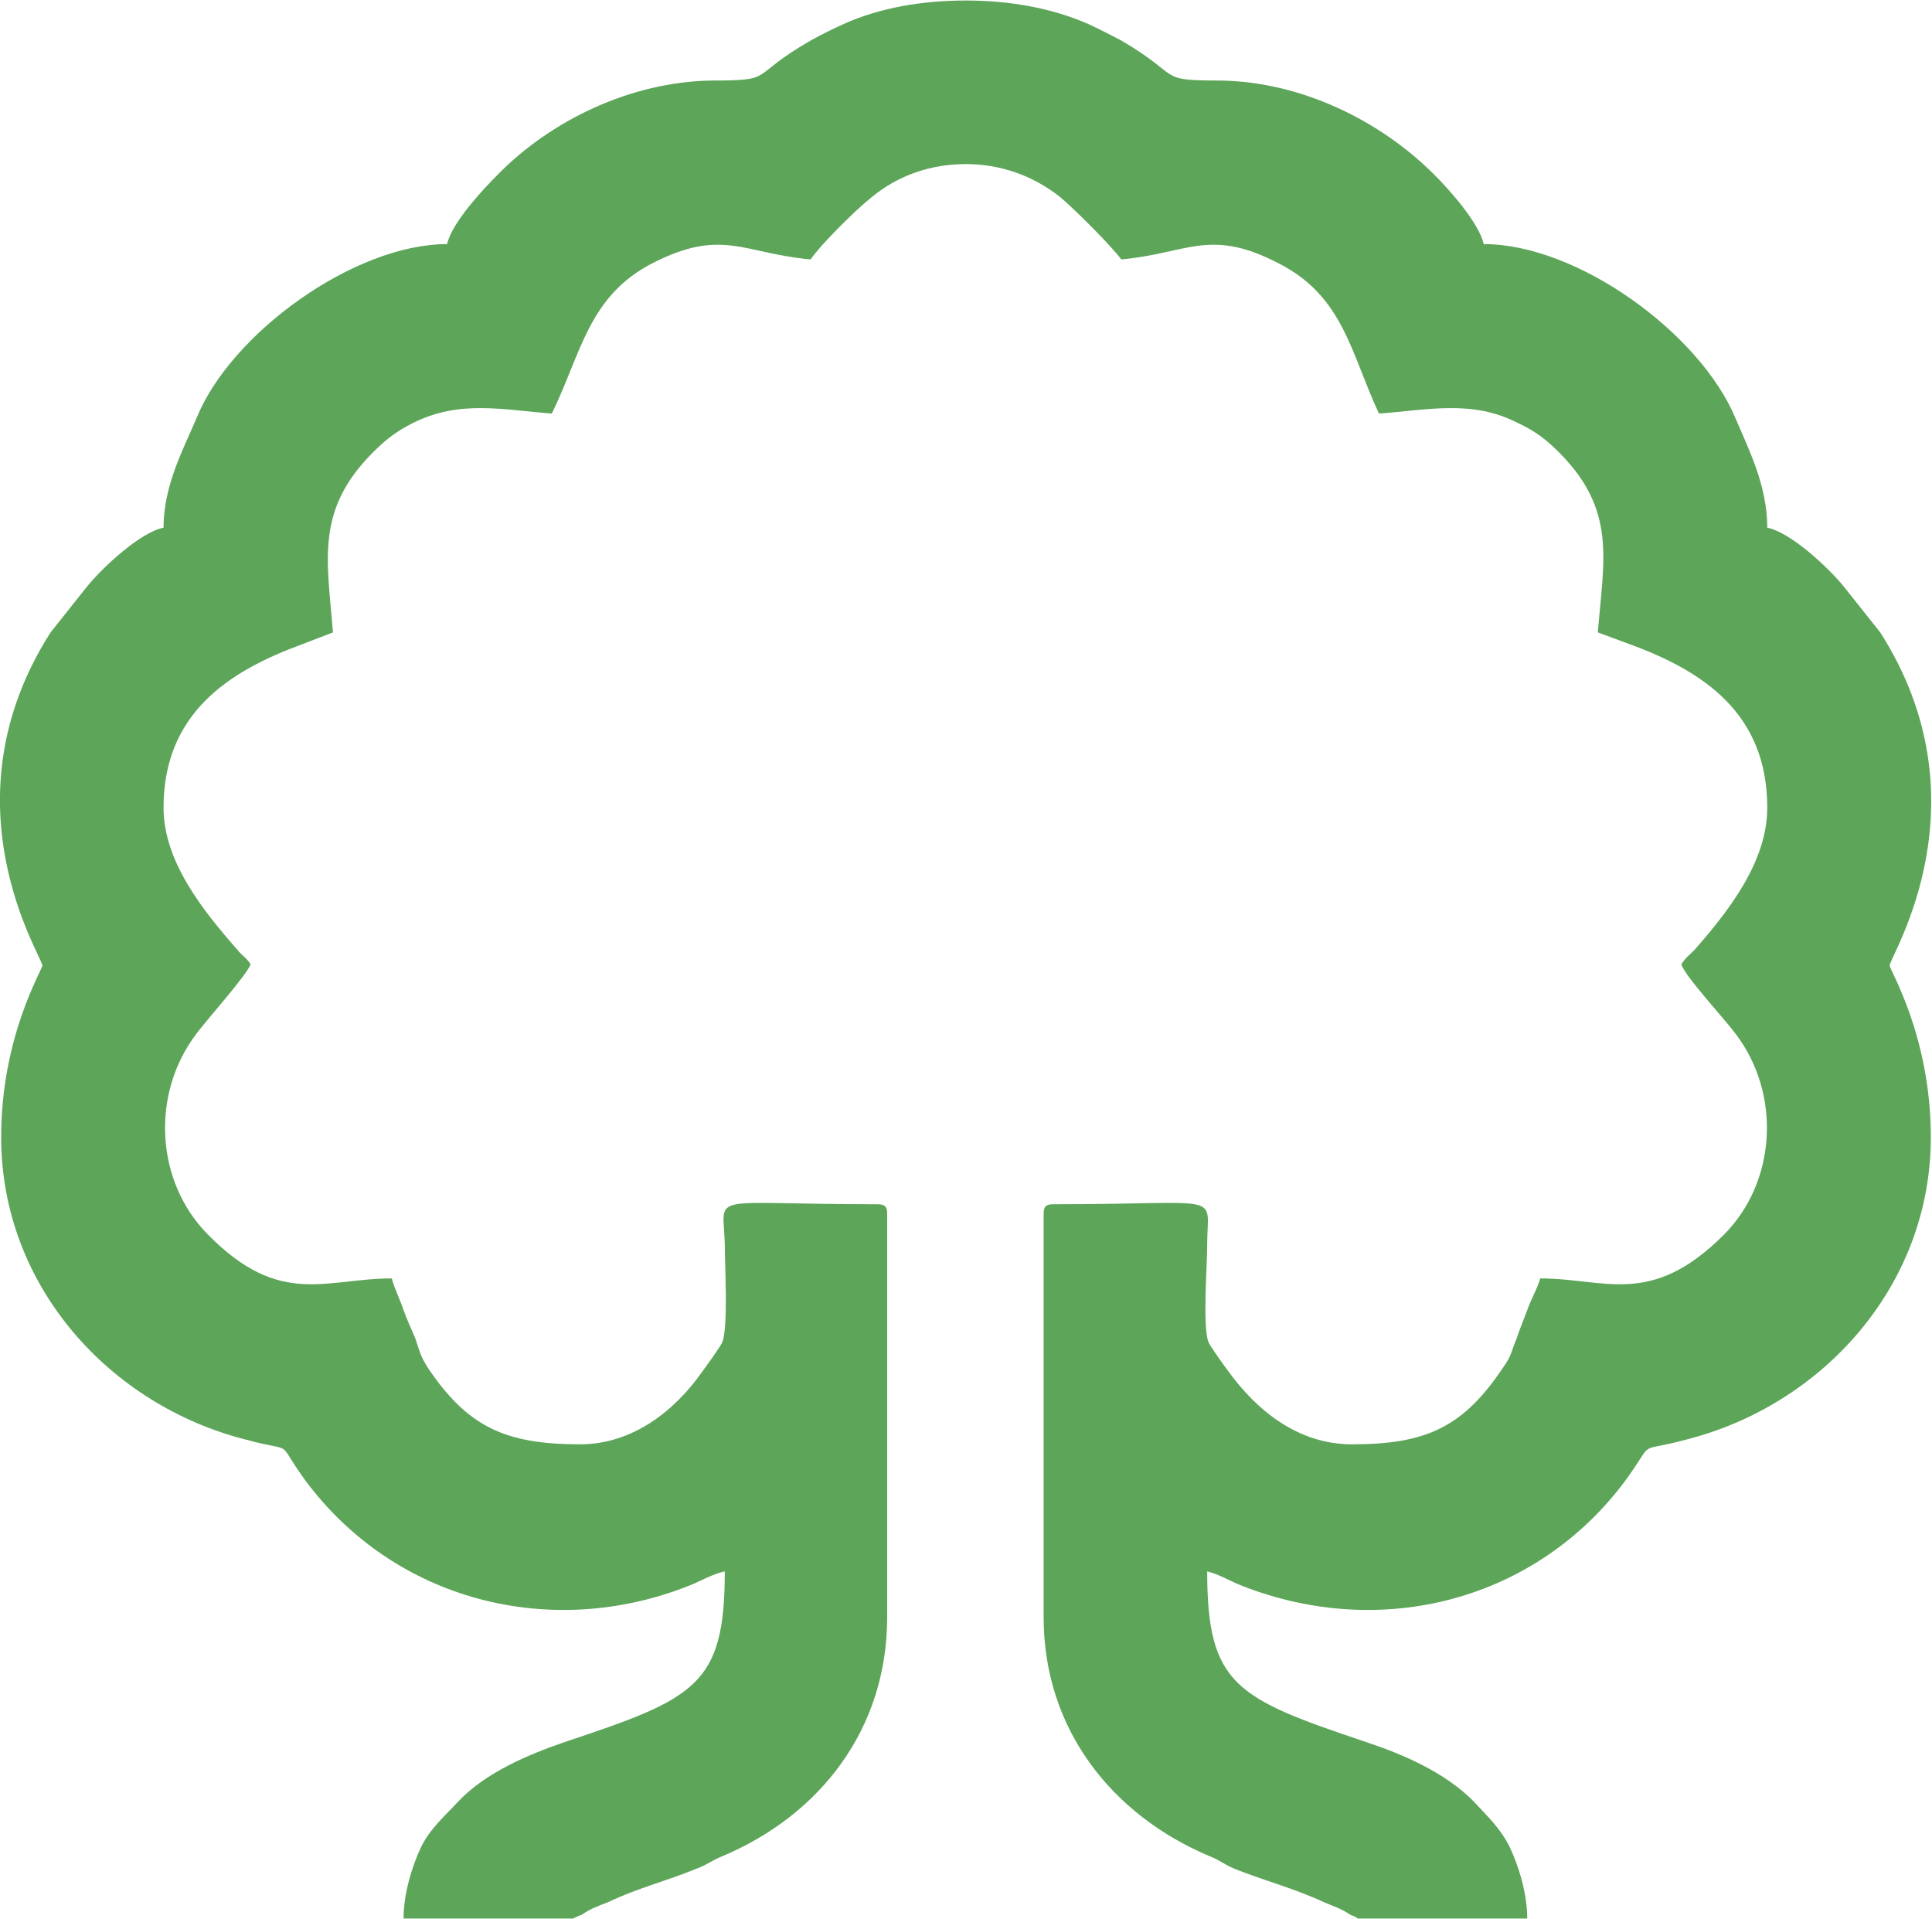
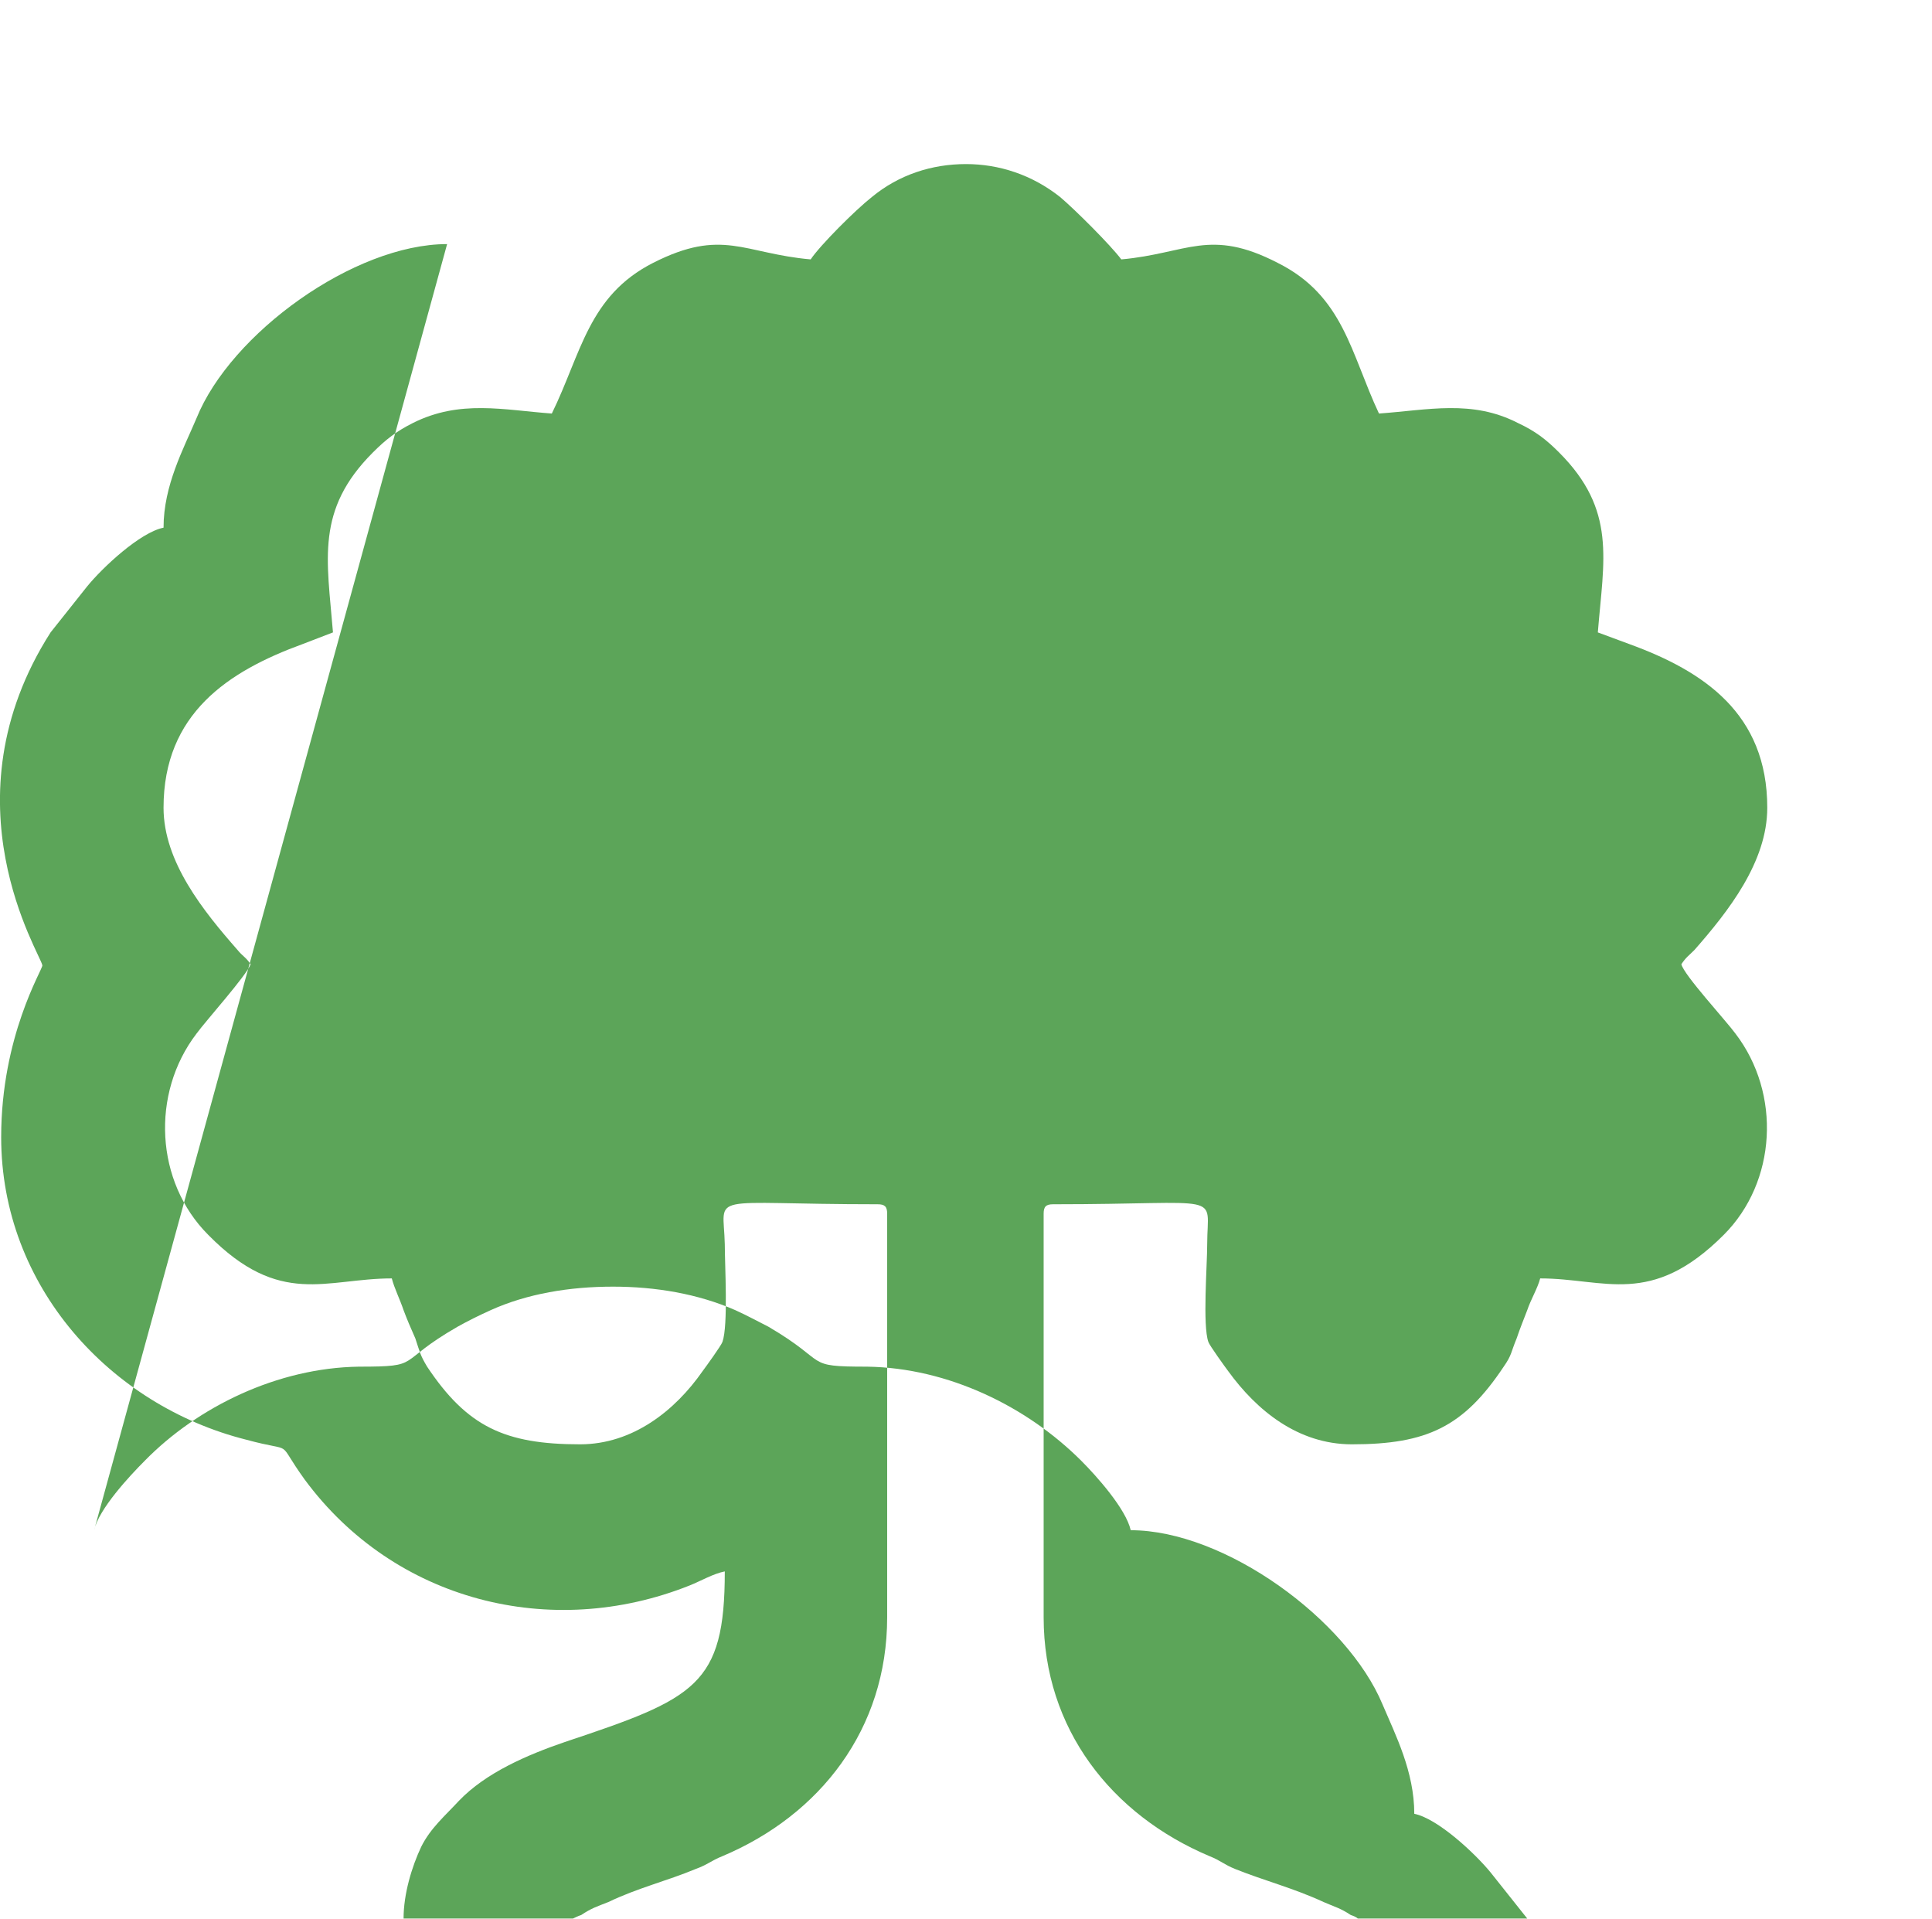
<svg xmlns="http://www.w3.org/2000/svg" xml:space="preserve" width="53.118mm" height="52.758mm" version="1.1" style="shape-rendering:geometricPrecision; text-rendering:geometricPrecision; image-rendering:optimizeQuality; fill-rule:evenodd; clip-rule:evenodd" viewBox="0 0 1642 1630">
  <defs>
    <style type="text/css">
   
    .fil0 {fill:#5CA559}
   
  </style>
  </defs>
  <g id="Ebene_x0020_1">
-     <path class="fil0" d="M380 207c-79,0 -184,76 -213,148 -11,26 -28,57 -28,93 -20,4 -52,34 -65,50l-31 39c-92,144 -8,274 -7,283 0,4 -35,60 -35,146 0,127 93,228 208,257 44,12 24,-2 50,34 76,103 209,137 327,90 10,-4 20,-10 30,-12 0,97 -25,108 -136,145 -32,11 -67,26 -90,50 -12,13 -24,23 -32,39 -8,17 -15,40 -15,61l144 0c2,-1 4,-2 7,-3 9,-6 13,-7 23,-11 25,-12 50,-18 74,-28 11,-4 13,-7 23,-11 83,-35 140,-108 140,-203l0 -343c0,-6 -2,-8 -8,-8 -148,0 -131,-11 -130,34 0,18 3,69 -2,83 -1,3 -14,21 -17,25 -23,33 -59,62 -104,62 -64,0 -96,-15 -130,-66 -6,-10 -6,-12 -10,-24 -4,-9 -7,-16 -10,-24 -3,-9 -8,-19 -10,-27 -56,0 -95,25 -156,-37 -45,-45 -49,-120 -10,-171 8,-11 43,-50 46,-59 -4,-6 -7,-7 -11,-12 -29,-33 -63,-75 -63,-121 0,-80 55,-116 118,-139 8,-3 18,-7 26,-10 -5,-62 -15,-104 34,-153 11,-11 20,-18 34,-25 40,-20 77,-11 118,-8 25,-51 31,-100 86,-128 59,-30 77,-8 134,-3 8,-12 38,-42 52,-53 23,-19 51,-28 80,-28 28,0 56,9 80,28 13,11 43,41 52,53 56,-5 75,-27 133,3 56,28 62,77 86,128 42,-3 79,-12 118,8 15,7 24,14 35,25 49,49 38,91 33,153 8,3 19,7 27,10 63,23 117,59 117,139 0,46 -33,88 -62,121 -5,5 -7,6 -11,12 2,9 38,48 46,59 39,51 35,126 -10,171 -62,62 -101,37 -156,37 -2,8 -8,18 -11,27 -3,8 -6,15 -9,24 -5,12 -4,14 -11,24 -34,51 -65,66 -129,66 -46,0 -81,-29 -105,-62 -3,-4 -16,-22 -17,-25 -5,-14 -1,-65 -1,-83 0,-45 17,-34 -131,-34 -6,0 -8,2 -8,8l0 343c0,95 58,168 141,203 10,4 12,7 22,11 25,10 49,16 75,28 9,4 14,5 23,11 3,1 5,2 6,3l144 0c0,-21 -7,-44 -15,-61 -8,-16 -19,-26 -31,-39 -24,-24 -58,-39 -91,-50 -110,-37 -135,-48 -135,-145 9,2 19,8 29,12 119,47 251,13 327,-90 26,-36 7,-22 51,-34 115,-29 208,-130 208,-257 0,-86 -35,-142 -35,-146 1,-9 84,-139 -8,-283l-31 -39c-13,-16 -45,-46 -65,-50 0,-36 -16,-67 -27,-93 -30,-72 -134,-148 -214,-148 -4,-18 -29,-46 -42,-59 -46,-46 -113,-79 -182,-80 -55,0 -31,-3 -84,-34 -10,-5 -17,-9 -28,-14 -32,-14 -68,-20 -104,-20 -37,0 -73,6 -104,20 -11,5 -19,9 -28,14 -54,31 -29,34 -84,34 -69,1 -137,34 -182,80 -13,13 -39,41 -43,59z" />
+     <path class="fil0" d="M380 207c-79,0 -184,76 -213,148 -11,26 -28,57 -28,93 -20,4 -52,34 -65,50l-31 39c-92,144 -8,274 -7,283 0,4 -35,60 -35,146 0,127 93,228 208,257 44,12 24,-2 50,34 76,103 209,137 327,90 10,-4 20,-10 30,-12 0,97 -25,108 -136,145 -32,11 -67,26 -90,50 -12,13 -24,23 -32,39 -8,17 -15,40 -15,61l144 0c2,-1 4,-2 7,-3 9,-6 13,-7 23,-11 25,-12 50,-18 74,-28 11,-4 13,-7 23,-11 83,-35 140,-108 140,-203l0 -343c0,-6 -2,-8 -8,-8 -148,0 -131,-11 -130,34 0,18 3,69 -2,83 -1,3 -14,21 -17,25 -23,33 -59,62 -104,62 -64,0 -96,-15 -130,-66 -6,-10 -6,-12 -10,-24 -4,-9 -7,-16 -10,-24 -3,-9 -8,-19 -10,-27 -56,0 -95,25 -156,-37 -45,-45 -49,-120 -10,-171 8,-11 43,-50 46,-59 -4,-6 -7,-7 -11,-12 -29,-33 -63,-75 -63,-121 0,-80 55,-116 118,-139 8,-3 18,-7 26,-10 -5,-62 -15,-104 34,-153 11,-11 20,-18 34,-25 40,-20 77,-11 118,-8 25,-51 31,-100 86,-128 59,-30 77,-8 134,-3 8,-12 38,-42 52,-53 23,-19 51,-28 80,-28 28,0 56,9 80,28 13,11 43,41 52,53 56,-5 75,-27 133,3 56,28 62,77 86,128 42,-3 79,-12 118,8 15,7 24,14 35,25 49,49 38,91 33,153 8,3 19,7 27,10 63,23 117,59 117,139 0,46 -33,88 -62,121 -5,5 -7,6 -11,12 2,9 38,48 46,59 39,51 35,126 -10,171 -62,62 -101,37 -156,37 -2,8 -8,18 -11,27 -3,8 -6,15 -9,24 -5,12 -4,14 -11,24 -34,51 -65,66 -129,66 -46,0 -81,-29 -105,-62 -3,-4 -16,-22 -17,-25 -5,-14 -1,-65 -1,-83 0,-45 17,-34 -131,-34 -6,0 -8,2 -8,8l0 343c0,95 58,168 141,203 10,4 12,7 22,11 25,10 49,16 75,28 9,4 14,5 23,11 3,1 5,2 6,3l144 0l-31 -39c-13,-16 -45,-46 -65,-50 0,-36 -16,-67 -27,-93 -30,-72 -134,-148 -214,-148 -4,-18 -29,-46 -42,-59 -46,-46 -113,-79 -182,-80 -55,0 -31,-3 -84,-34 -10,-5 -17,-9 -28,-14 -32,-14 -68,-20 -104,-20 -37,0 -73,6 -104,20 -11,5 -19,9 -28,14 -54,31 -29,34 -84,34 -69,1 -137,34 -182,80 -13,13 -39,41 -43,59z" />
  </g>
</svg>